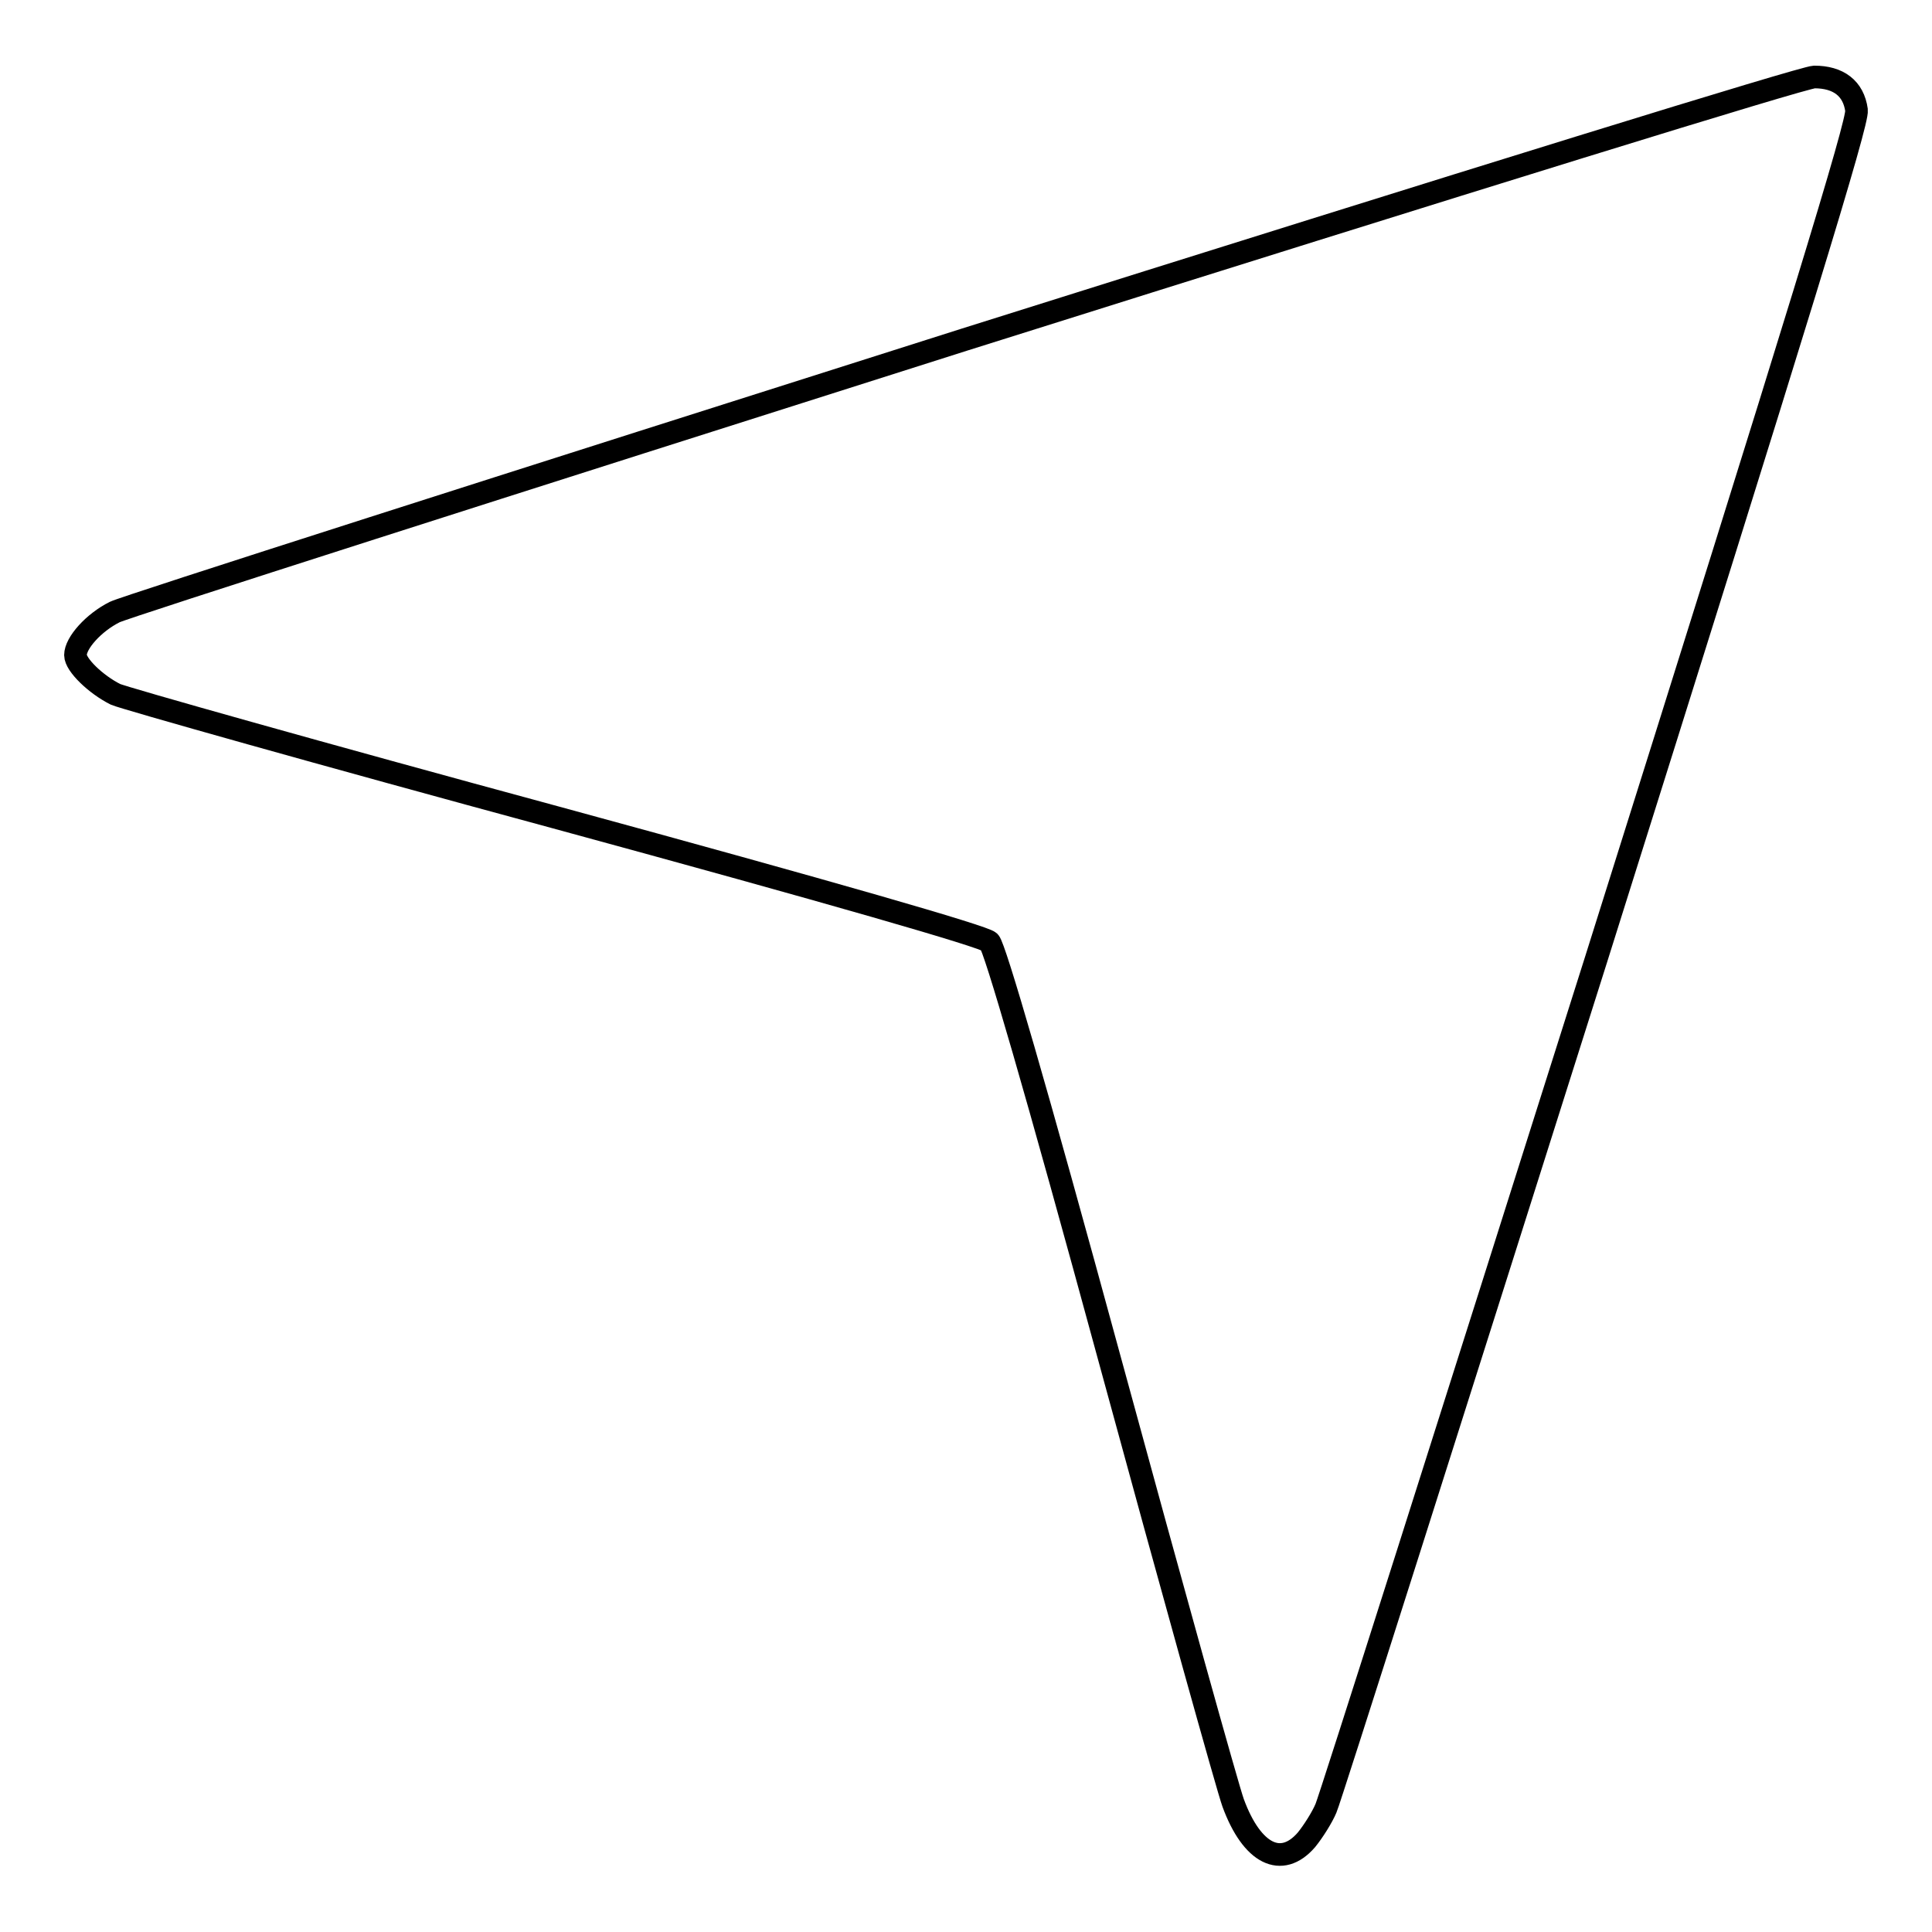
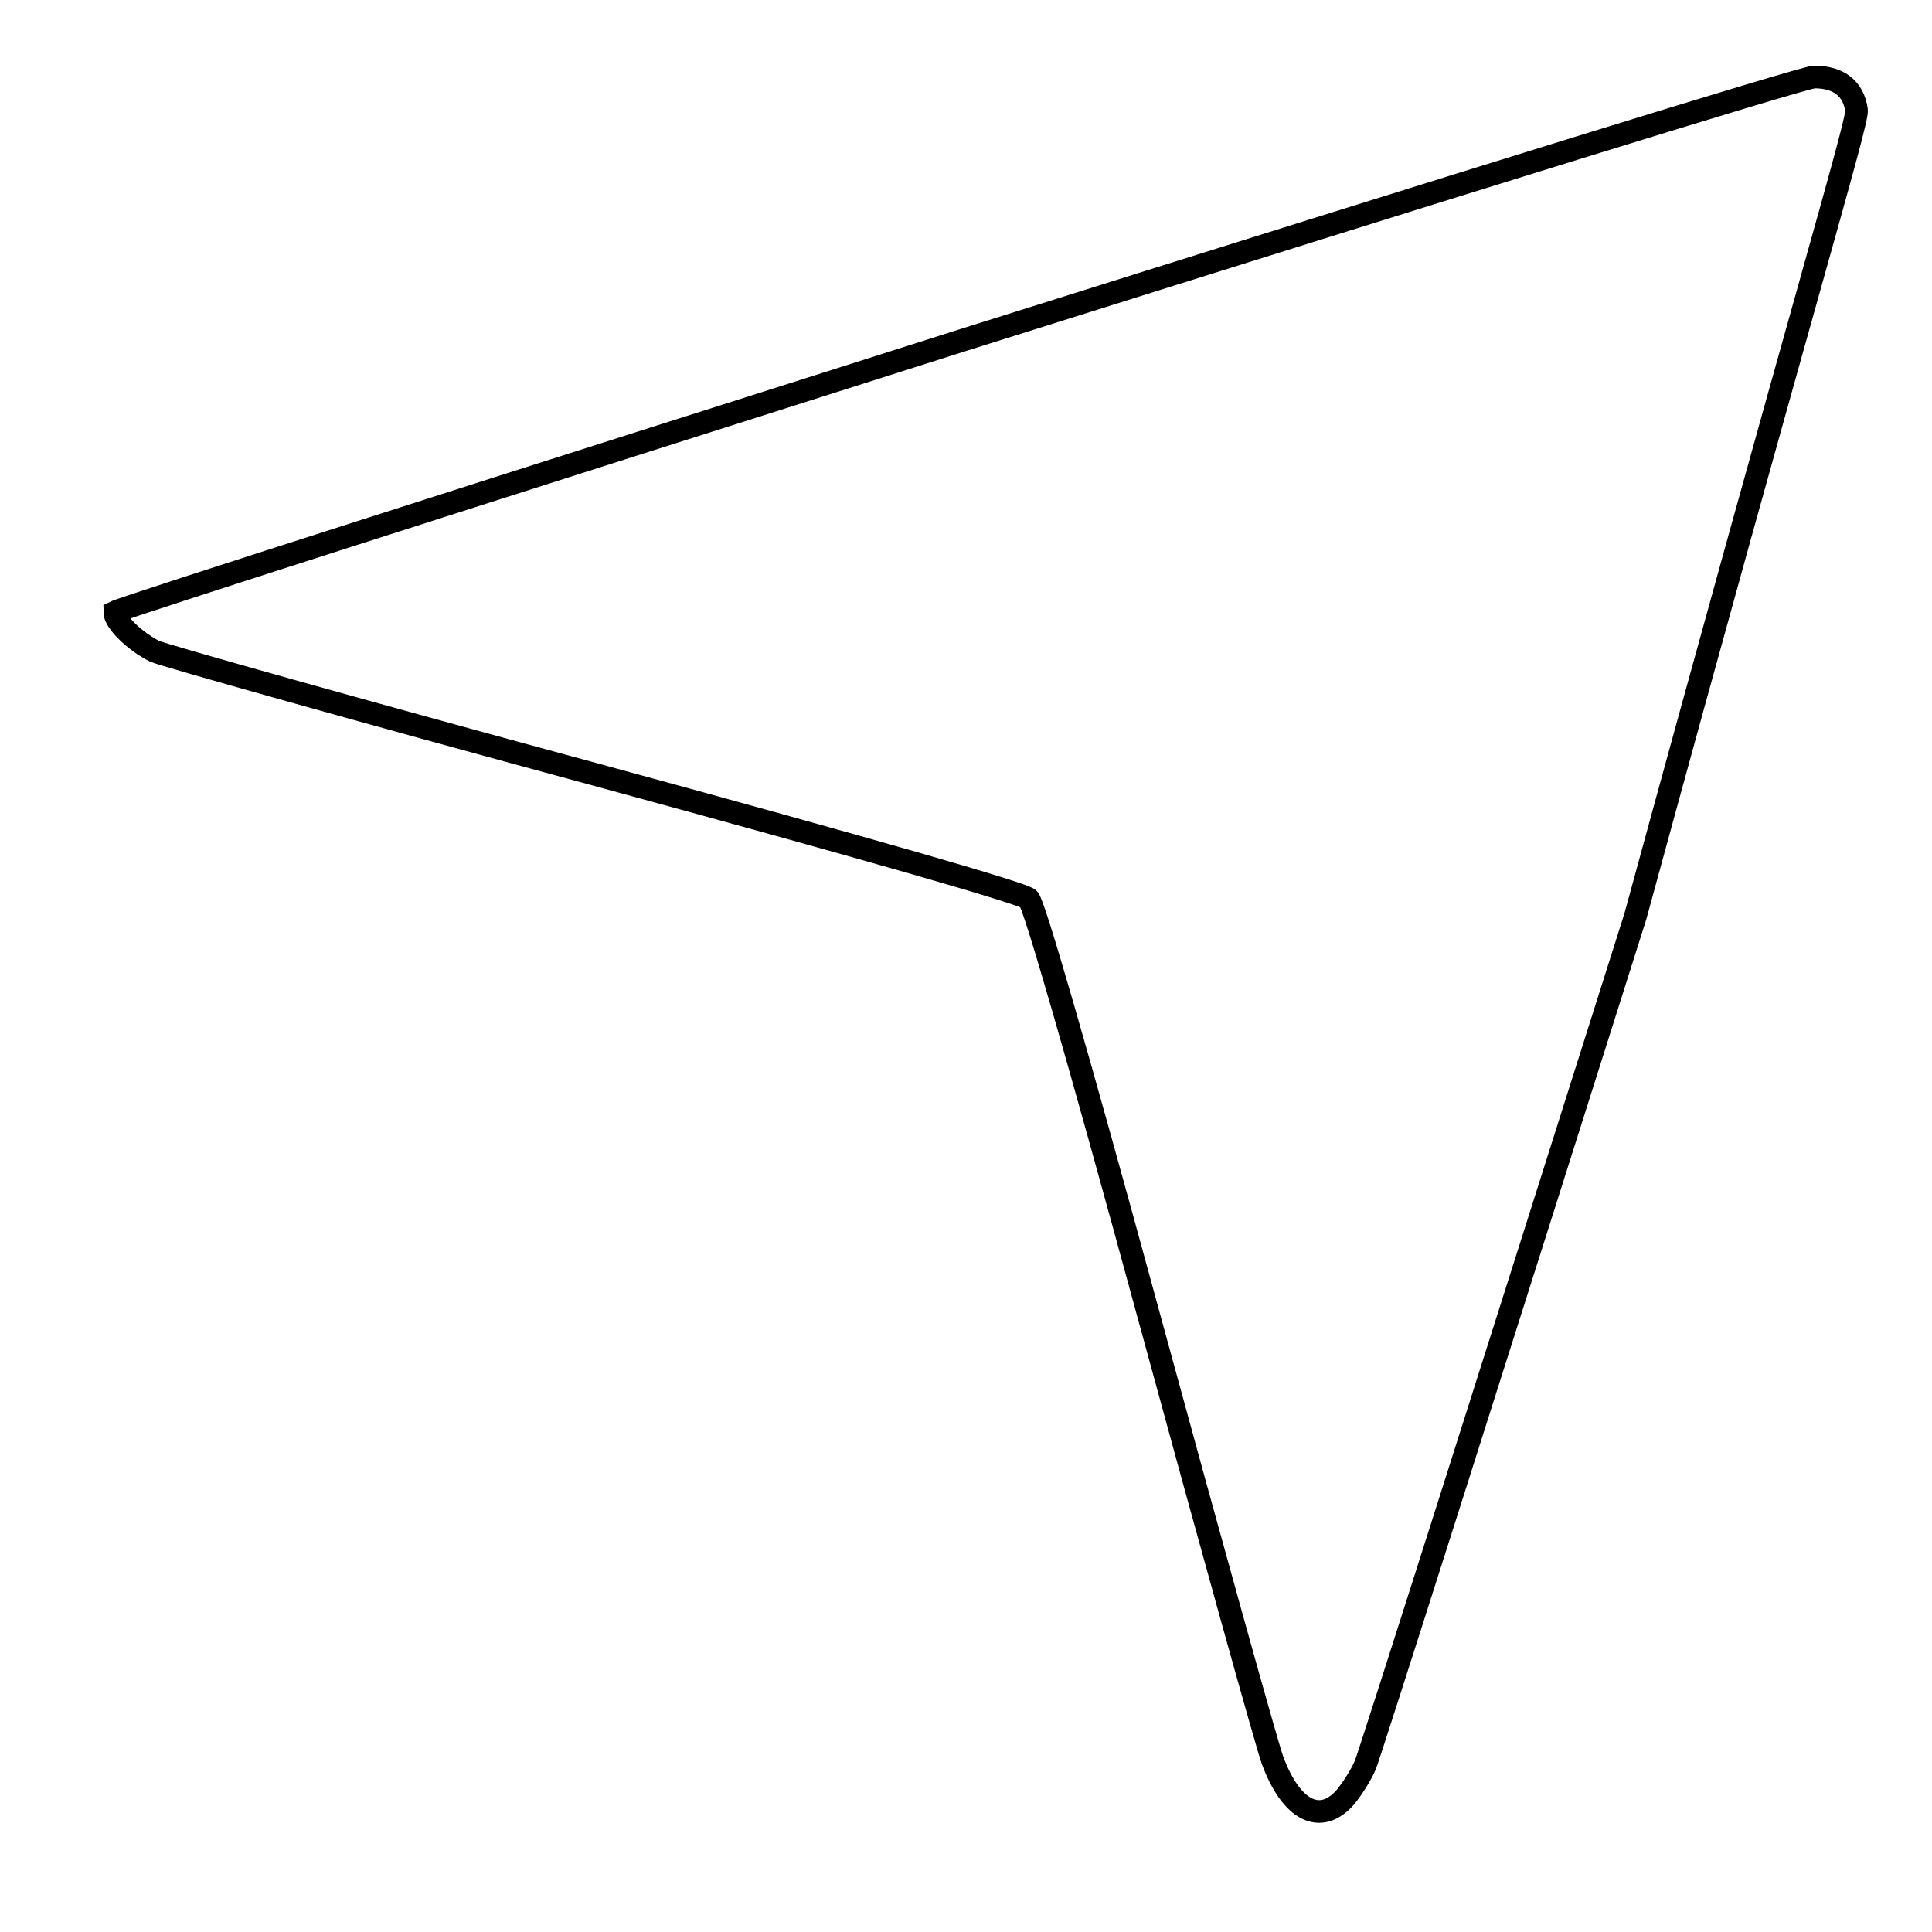
<svg xmlns="http://www.w3.org/2000/svg" version="1.1" x="0px" y="0px" viewBox="0 0 256 256" enable-background="new 0 0 256 256" xml:space="preserve">
  <g>
    <g>
      <g>
-         <path stroke-width="3" fill-opacity="0" stroke="#000000" d="M127.8,45C67.3,64.2,16.6,80.4,15.2,81.1c-2.8,1.4-5.2,4.1-5.2,5.7c0,1.3,2.7,3.9,5.3,5.2c1.1,0.5,27.3,7.9,58.3,16.3c36.7,10,56.8,15.8,57.5,16.5c0.7,0.7,6,18.8,16.1,55.9c8.2,30.1,15.5,56.3,16.2,58.2c2.5,6.8,6.4,8.7,9.7,4.9c0.9-1.1,2.1-3,2.6-4.2c0.5-1.1,16.6-51.8,35.8-112.5C238.8,40.4,246.2,16.2,246,14.6c-0.4-2.9-2.4-4.4-5.6-4.4C238.8,10.3,196.4,23.4,127.8,45z" />
+         <path stroke-width="3" fill-opacity="0" stroke="#000000" d="M127.8,45C67.3,64.2,16.6,80.4,15.2,81.1c0,1.3,2.7,3.9,5.3,5.2c1.1,0.5,27.3,7.9,58.3,16.3c36.7,10,56.8,15.8,57.5,16.5c0.7,0.7,6,18.8,16.1,55.9c8.2,30.1,15.5,56.3,16.2,58.2c2.5,6.8,6.4,8.7,9.7,4.9c0.9-1.1,2.1-3,2.6-4.2c0.5-1.1,16.6-51.8,35.8-112.5C238.8,40.4,246.2,16.2,246,14.6c-0.4-2.9-2.4-4.4-5.6-4.4C238.8,10.3,196.4,23.4,127.8,45z" />
      </g>
    </g>
  </g>
</svg>